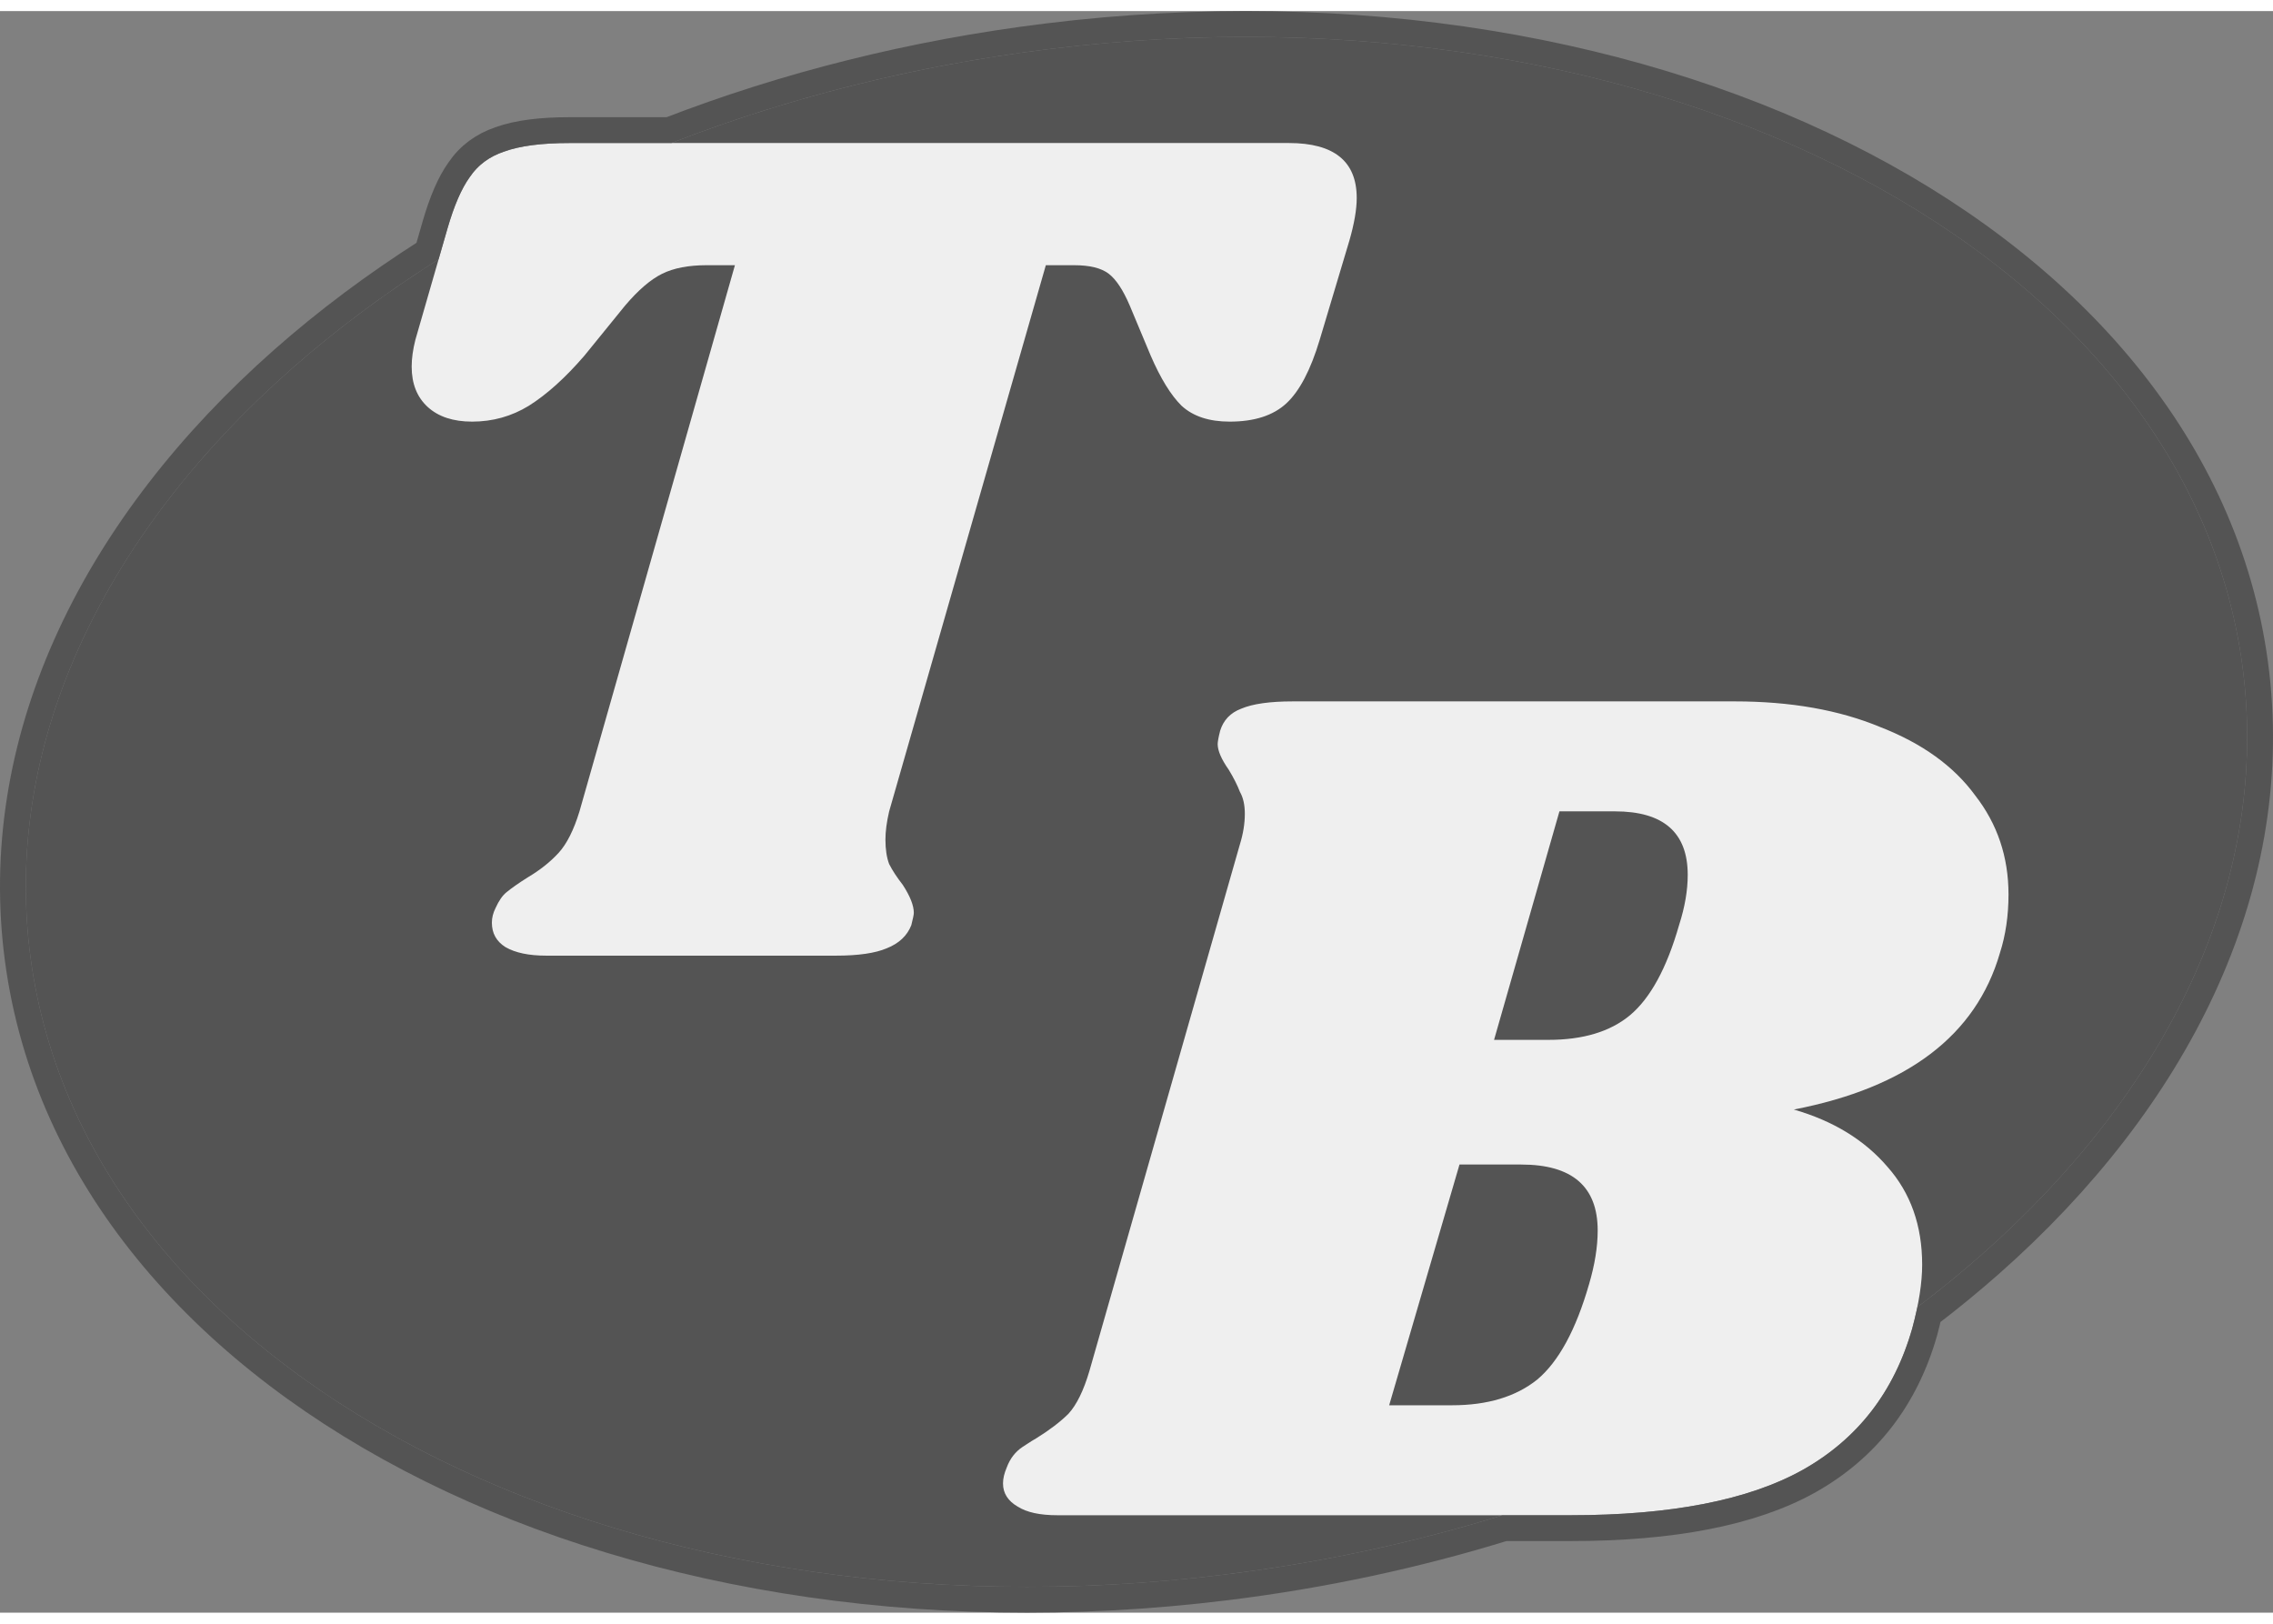
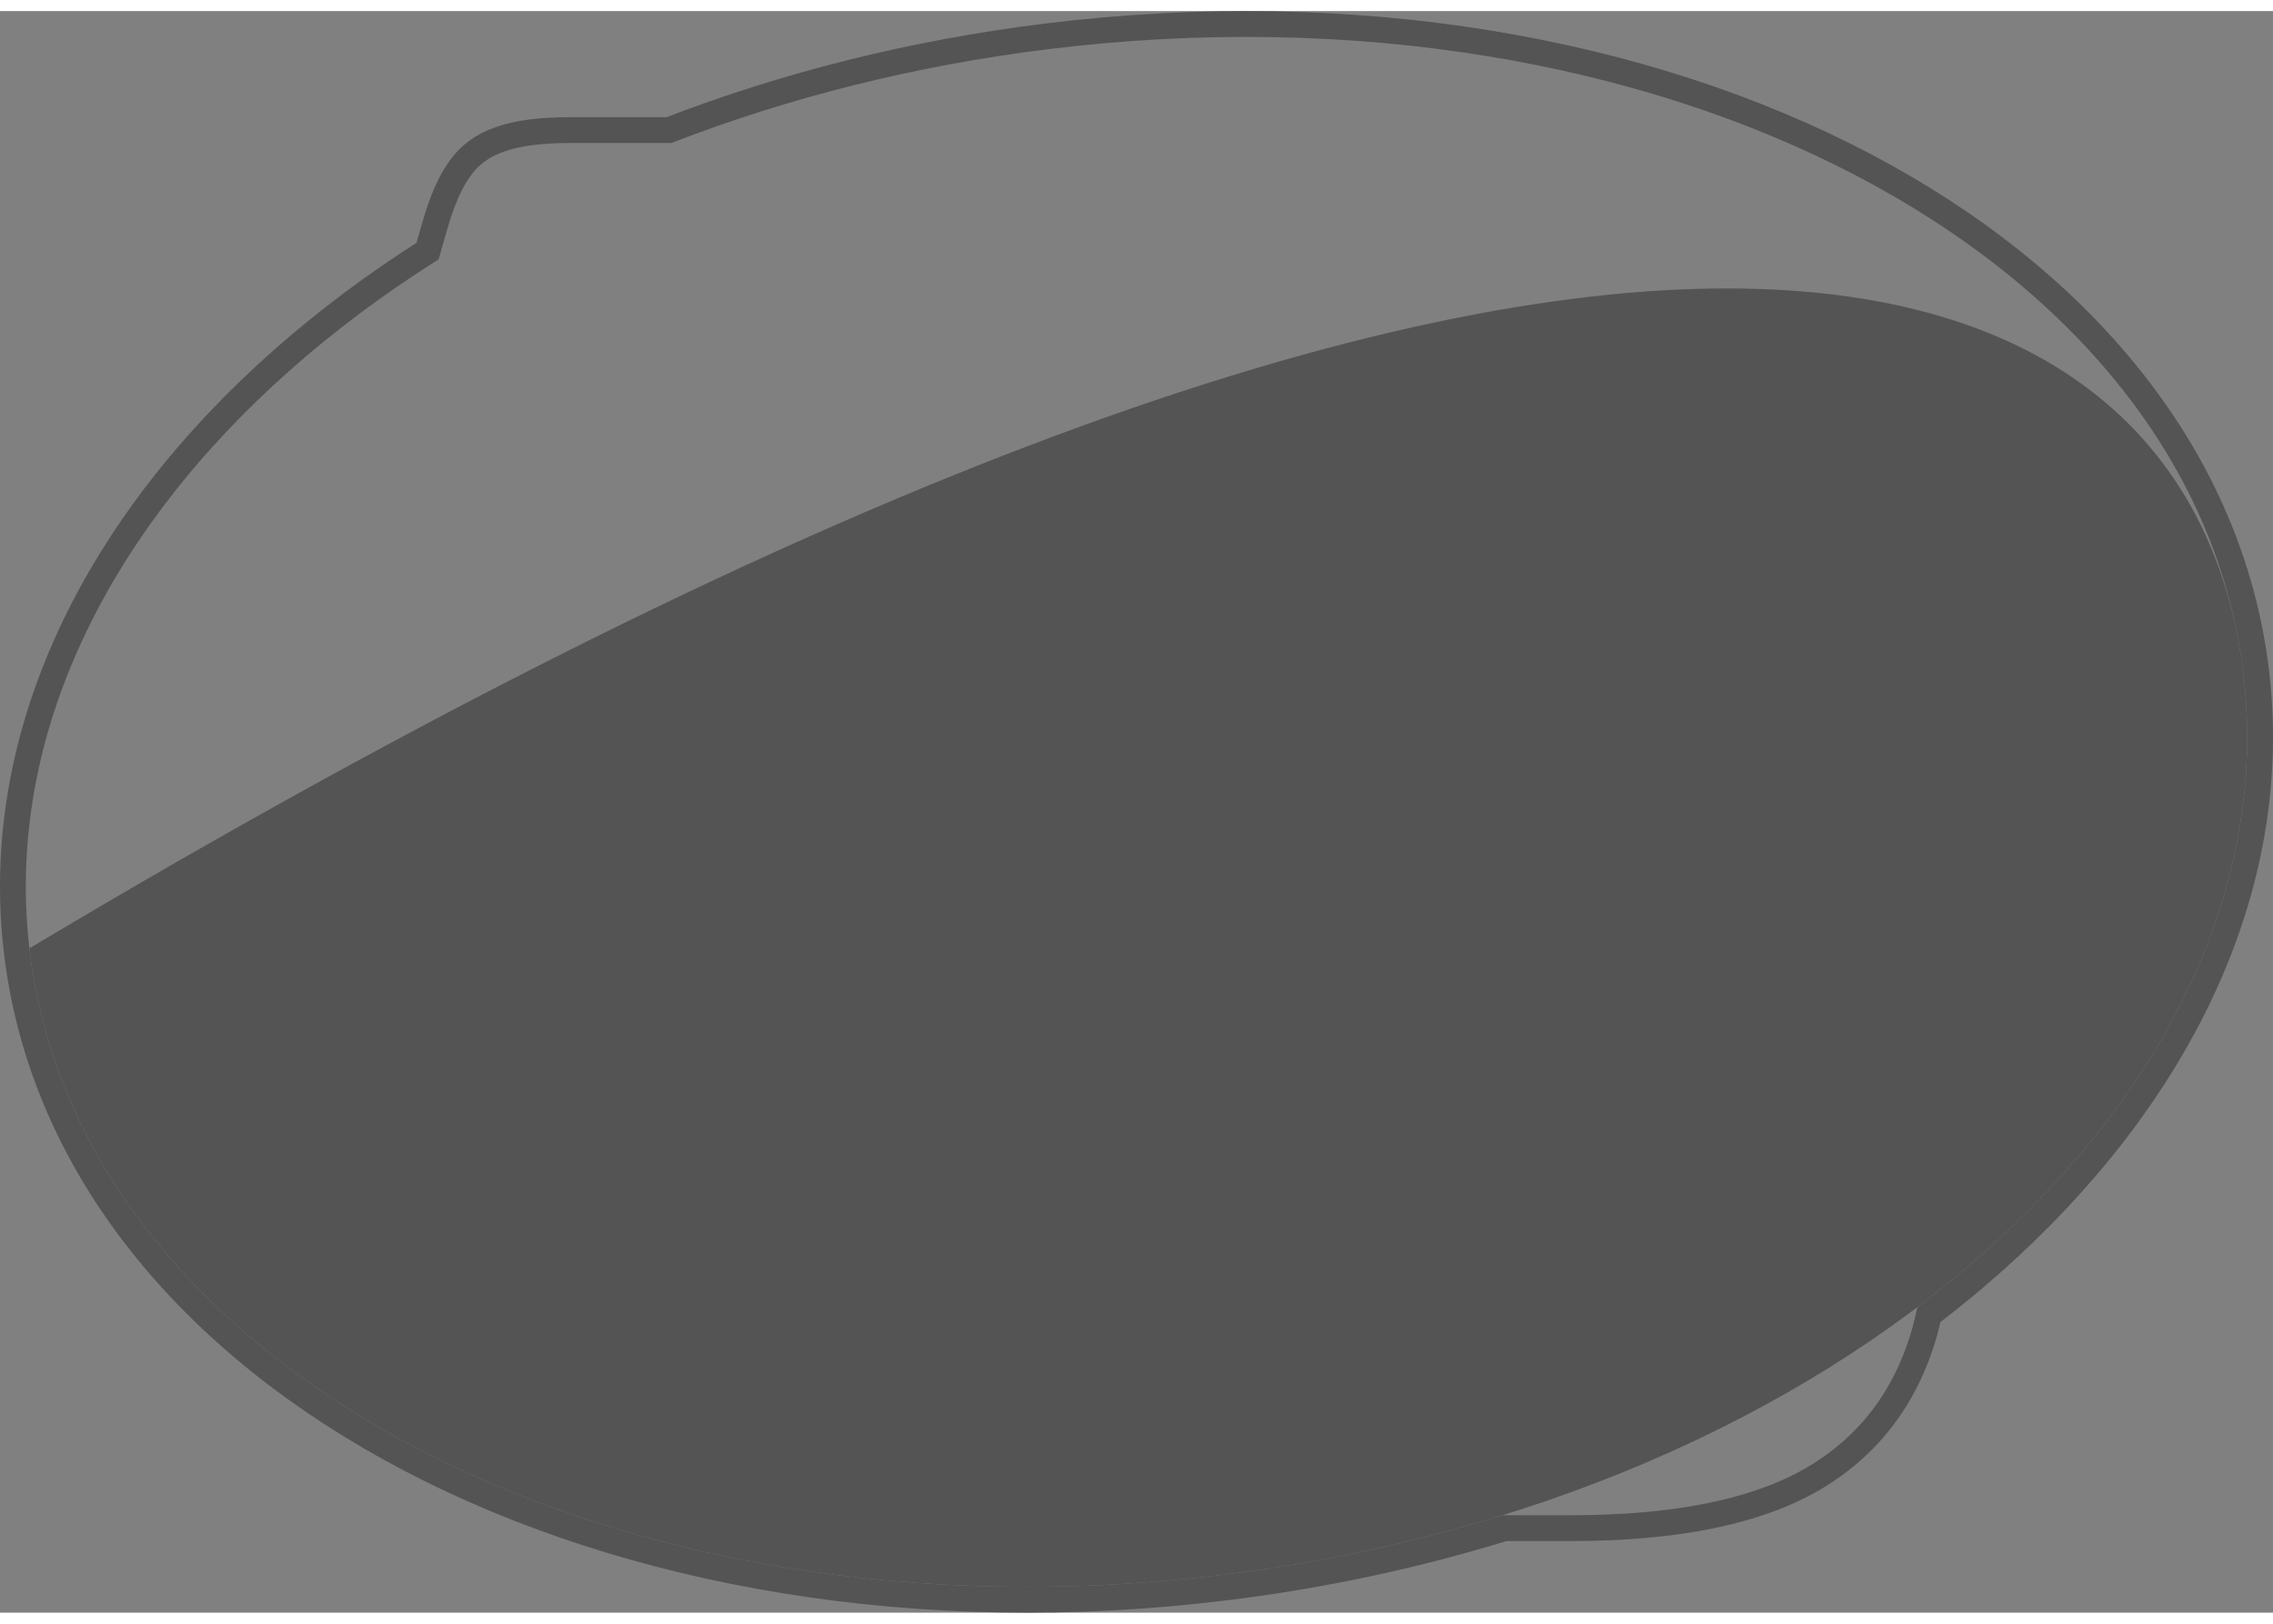
<svg xmlns="http://www.w3.org/2000/svg" width="84" height="60" viewBox="0 0 88 62" fill="none">
  <rect x="0" y="0" width="88" height="62" fill="#808080" stroke="none" />
-   <path d="M86.862 25.718C88.746 42.025 71.082 57.609 47.41 60.526C23.738 63.443 3.021 52.589 1.138 36.282C-0.746 19.975 16.918 4.391 40.59 1.474C64.263 -1.443 84.979 9.411 86.862 25.718Z" fill="#545454" />
-   <path d="M49.899 5.108C51.651 5.108 52.526 5.817 52.526 7.236C52.526 7.678 52.431 8.23 52.24 8.892L51.093 12.724C50.743 13.891 50.313 14.711 49.804 15.184C49.294 15.657 48.562 15.893 47.607 15.893C46.81 15.893 46.19 15.688 45.744 15.278C45.33 14.868 44.932 14.222 44.55 13.339L43.738 11.399C43.483 10.8 43.212 10.39 42.926 10.169C42.639 9.949 42.193 9.838 41.588 9.838H40.49L34.423 30.984C34.328 31.394 34.28 31.756 34.28 32.072C34.28 32.45 34.328 32.766 34.423 33.018C34.551 33.27 34.726 33.538 34.949 33.822C35.236 34.264 35.379 34.626 35.379 34.91C35.379 34.973 35.347 35.131 35.283 35.383C35.124 35.793 34.806 36.093 34.328 36.282C33.882 36.471 33.229 36.566 32.37 36.566H21.145C20.476 36.566 19.951 36.456 19.569 36.235C19.218 36.014 19.043 35.699 19.043 35.289C19.043 35.099 19.091 34.91 19.186 34.721C19.314 34.437 19.457 34.232 19.616 34.106C19.808 33.948 20.078 33.759 20.428 33.538C20.906 33.255 21.304 32.939 21.622 32.592C21.941 32.245 22.212 31.709 22.434 30.984L28.453 9.838H27.354C26.654 9.838 26.081 9.949 25.635 10.169C25.189 10.39 24.711 10.8 24.202 11.399L22.626 13.339C21.893 14.19 21.177 14.837 20.476 15.278C19.808 15.688 19.075 15.893 18.279 15.893C17.547 15.893 16.973 15.704 16.559 15.326C16.145 14.947 15.938 14.427 15.938 13.764C15.938 13.449 15.986 13.102 16.082 12.724L17.324 8.419C17.578 7.536 17.865 6.874 18.183 6.432C18.502 5.959 18.948 5.628 19.521 5.439C20.126 5.218 20.97 5.108 22.052 5.108H49.899Z" fill="#EFEFEF" />
-   <path d="M67.157 26.723C69.322 26.723 71.201 27.054 72.793 27.716C74.417 28.347 75.643 29.23 76.471 30.365C77.331 31.469 77.76 32.746 77.76 34.197C77.76 35.017 77.649 35.774 77.426 36.468C76.503 39.653 73.844 41.671 69.449 42.523C70.978 42.964 72.188 43.705 73.079 44.746C73.971 45.755 74.417 47.017 74.417 48.531C74.417 49.224 74.29 50.044 74.035 50.99C73.334 53.45 71.917 55.28 69.784 56.478C67.682 57.645 64.689 58.228 60.804 58.228H40.934C40.265 58.228 39.755 58.118 39.405 57.897C39.023 57.676 38.832 57.377 38.832 56.998C38.832 56.809 38.88 56.604 38.975 56.383C39.103 56.036 39.31 55.768 39.596 55.579C39.883 55.39 40.058 55.28 40.122 55.248C40.631 54.933 41.045 54.617 41.364 54.302C41.682 53.955 41.953 53.403 42.176 52.646L48.003 32.258C48.13 31.848 48.194 31.453 48.194 31.075C48.194 30.728 48.13 30.444 48.003 30.223C47.907 29.971 47.764 29.687 47.573 29.372C47.286 28.962 47.143 28.631 47.143 28.378C47.143 28.284 47.175 28.11 47.239 27.858C47.366 27.448 47.637 27.164 48.051 27.007C48.496 26.817 49.165 26.723 50.057 26.723H67.157ZM65.007 35.38C65.23 34.686 65.341 34.039 65.341 33.44C65.341 31.8 64.402 30.98 62.523 30.98H60.374L57.843 39.826H59.944C61.282 39.826 62.332 39.511 63.097 38.88C63.893 38.218 64.529 37.051 65.007 35.38ZM61.52 49.288C61.743 48.531 61.855 47.837 61.855 47.206C61.855 45.503 60.868 44.652 58.893 44.652H56.505L53.782 53.971H56.218C57.588 53.971 58.686 53.64 59.514 52.977C60.342 52.283 61.011 51.054 61.52 49.288Z" fill="#EFEFEF" />
+   <path d="M86.862 25.718C88.746 42.025 71.082 57.609 47.41 60.526C23.738 63.443 3.021 52.589 1.138 36.282C64.263 -1.443 84.979 9.411 86.862 25.718Z" fill="#545454" />
  <path d="M16.843 8.28L16.552 9.291C14.522 10.581 12.647 11.984 10.95 13.482C3.728 19.853 -0.325 27.976 0.641 36.339C1.607 44.704 7.398 51.617 15.871 56.056C24.346 60.496 35.547 62.492 47.471 61.022C51.229 60.559 54.839 59.779 58.247 58.728H60.804C64.727 58.728 67.818 58.141 70.026 56.915L70.028 56.914C72.283 55.648 73.781 53.708 74.516 51.127L74.517 51.12C74.578 50.895 74.632 50.675 74.68 50.461C75.504 49.833 76.294 49.185 77.05 48.518C84.272 42.147 88.325 34.024 87.359 25.661C86.393 17.296 80.602 10.383 72.129 5.944C63.654 1.504 52.453 -0.492 40.529 0.978C35.32 1.619 30.395 2.871 25.899 4.608H22.052C20.949 4.608 20.041 4.718 19.357 4.966C18.691 5.188 18.156 5.581 17.773 6.146C17.408 6.655 17.104 7.379 16.843 8.28Z" stroke="#545454" />
</svg>